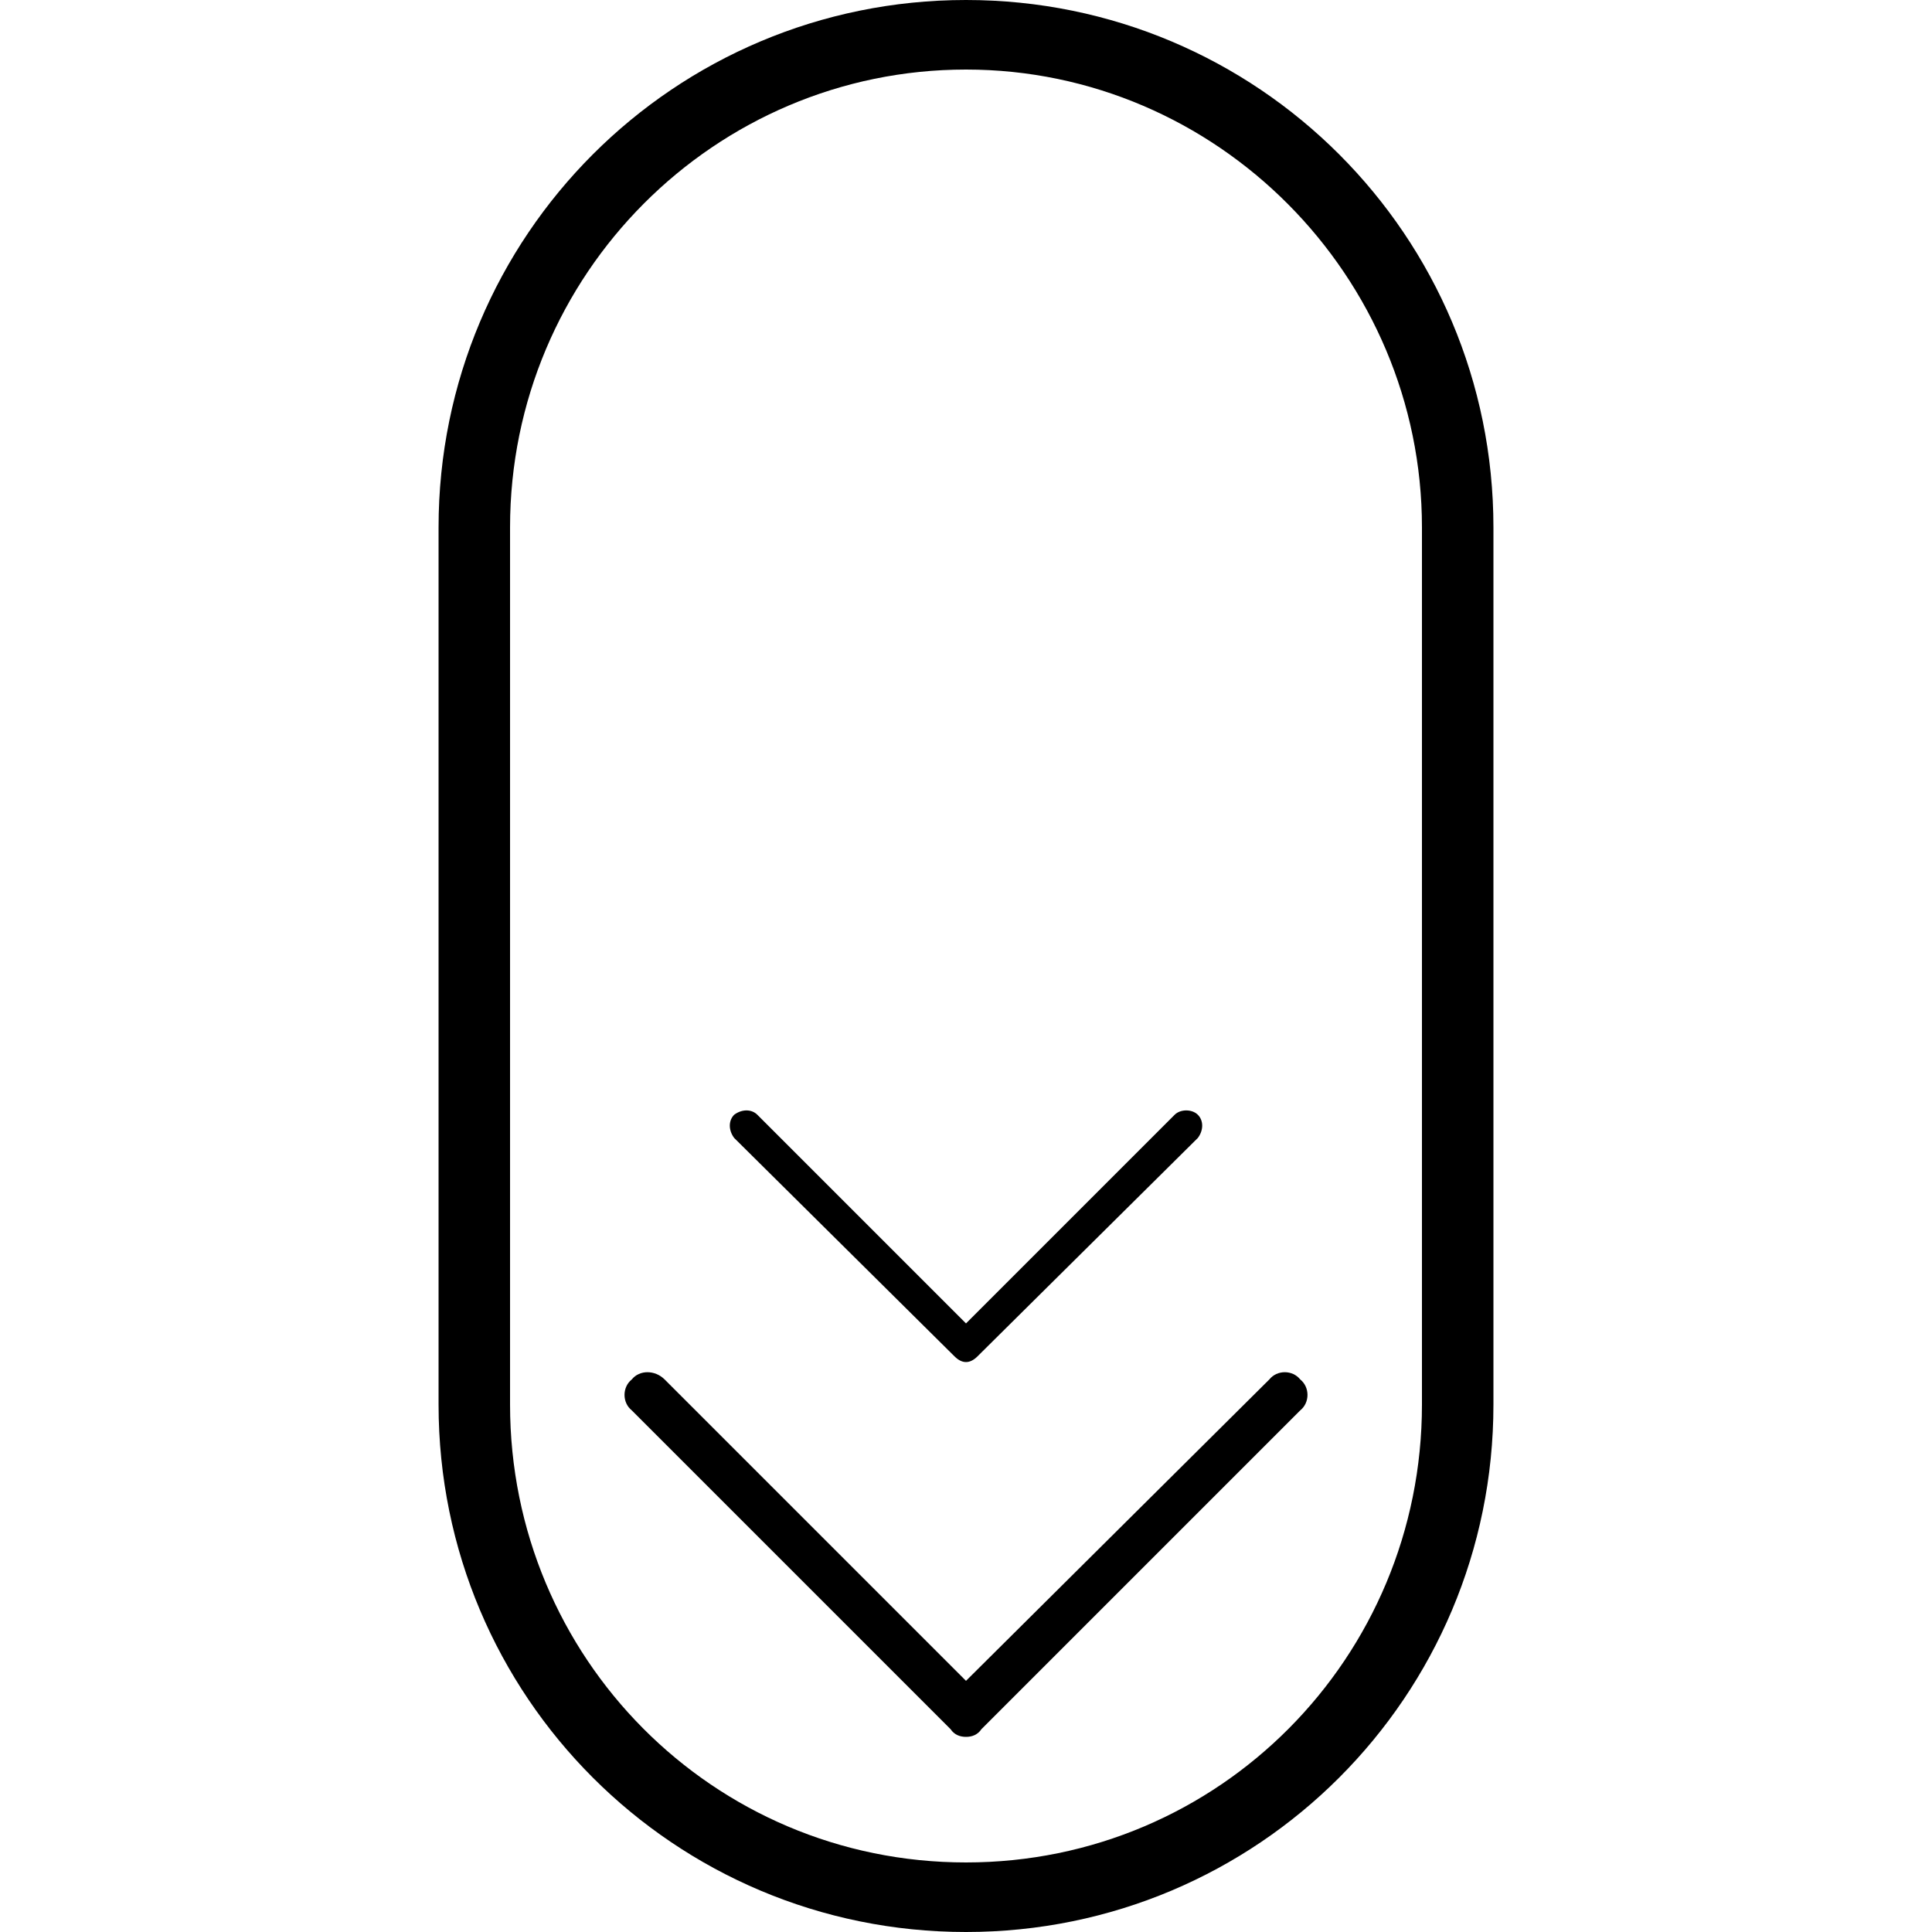
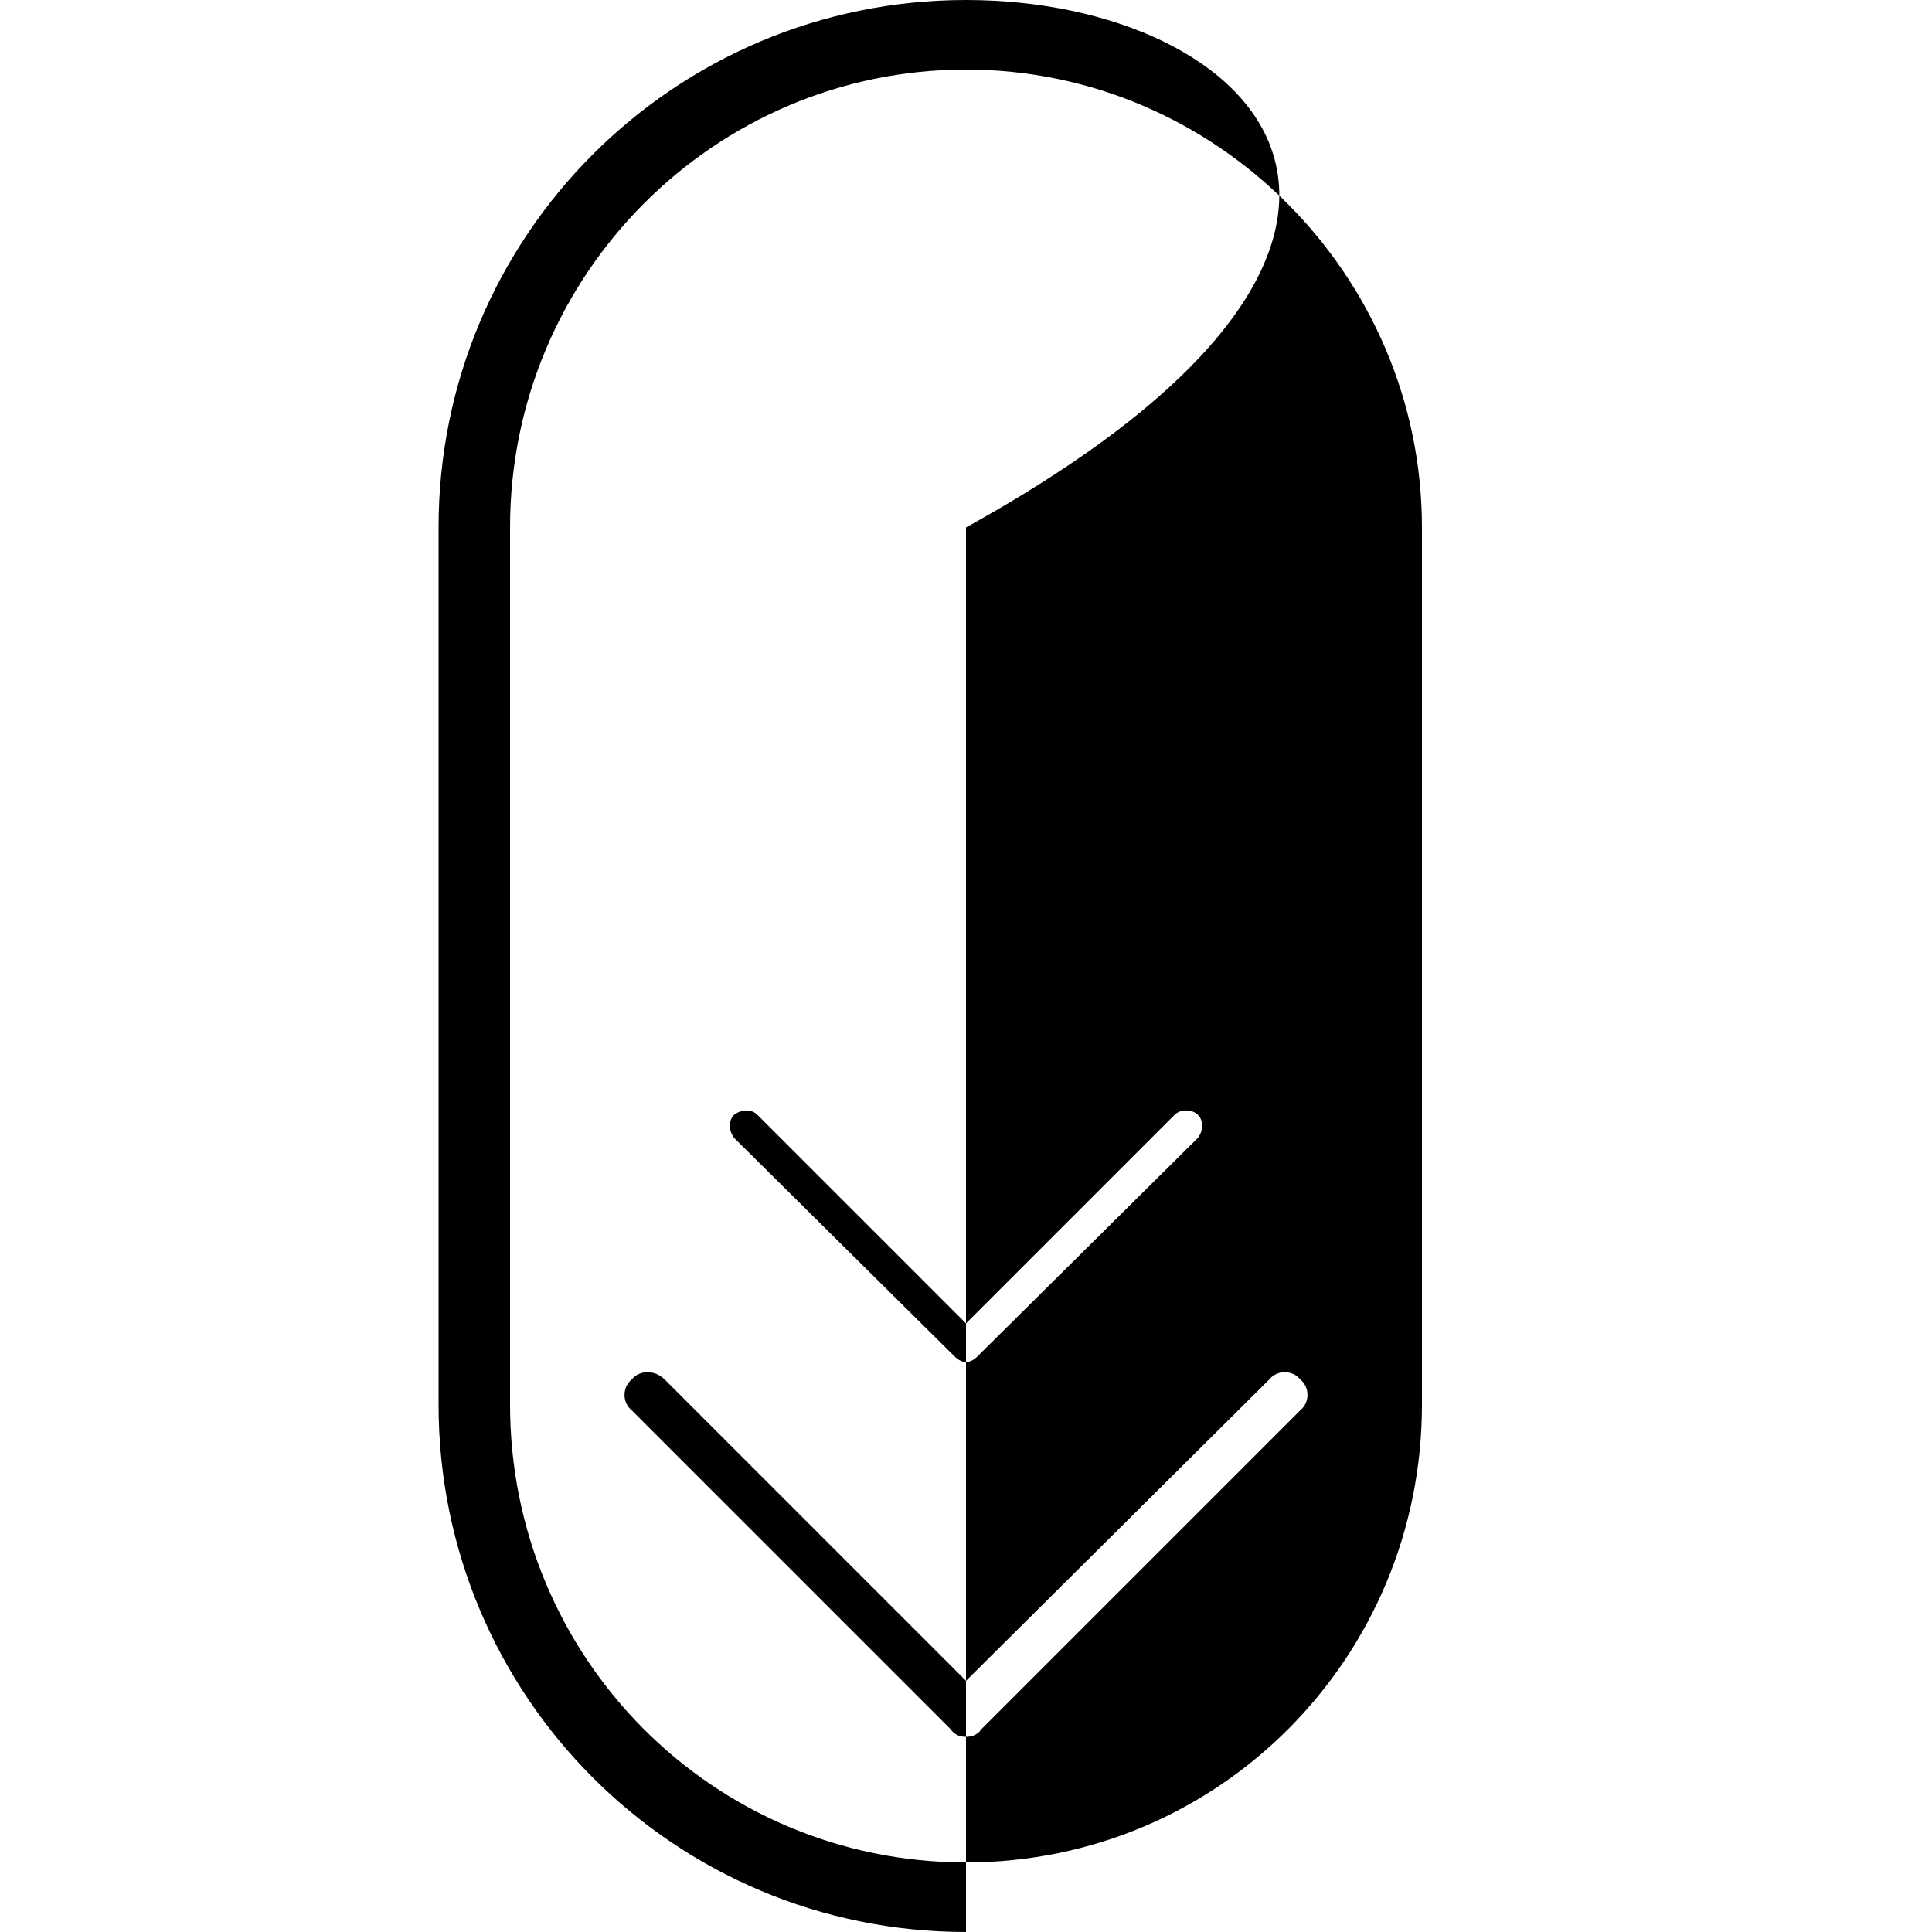
<svg xmlns="http://www.w3.org/2000/svg" width="64" height="64" viewBox="0 0 1000 1000">
-   <path d="M227 273v454c0 151 122 273 273 273s273-122 273-273V273C773 122 651 0 500 0S227 122 227 273zm37 0c0-131 106-237 236-237s236 107 236 237v454c0 131-105 237-236 237S264 858 264 727V273zm344 304L500 685 392 577c-3-3-8-3-12 0-3 3-3 8 0 12l114 113c2 2 4 3 6 3s4-1 6-3l114-113c3-4 3-9 0-12s-9-3-12 0zm49 137L500 870 344 714c-5-5-13-5-17 0-5 4-5 12 0 16l165 165c2 3 5 4 8 4s6-1 8-4l165-165c5-4 5-12 0-16-4-5-12-5-16 0z" />
+   <path d="M227 273v454c0 151 122 273 273 273V273C773 122 651 0 500 0S227 122 227 273zm37 0c0-131 106-237 236-237s236 107 236 237v454c0 131-105 237-236 237S264 858 264 727V273zm344 304L500 685 392 577c-3-3-8-3-12 0-3 3-3 8 0 12l114 113c2 2 4 3 6 3s4-1 6-3l114-113c3-4 3-9 0-12s-9-3-12 0zm49 137L500 870 344 714c-5-5-13-5-17 0-5 4-5 12 0 16l165 165c2 3 5 4 8 4s6-1 8-4l165-165c5-4 5-12 0-16-4-5-12-5-16 0z" />
</svg>